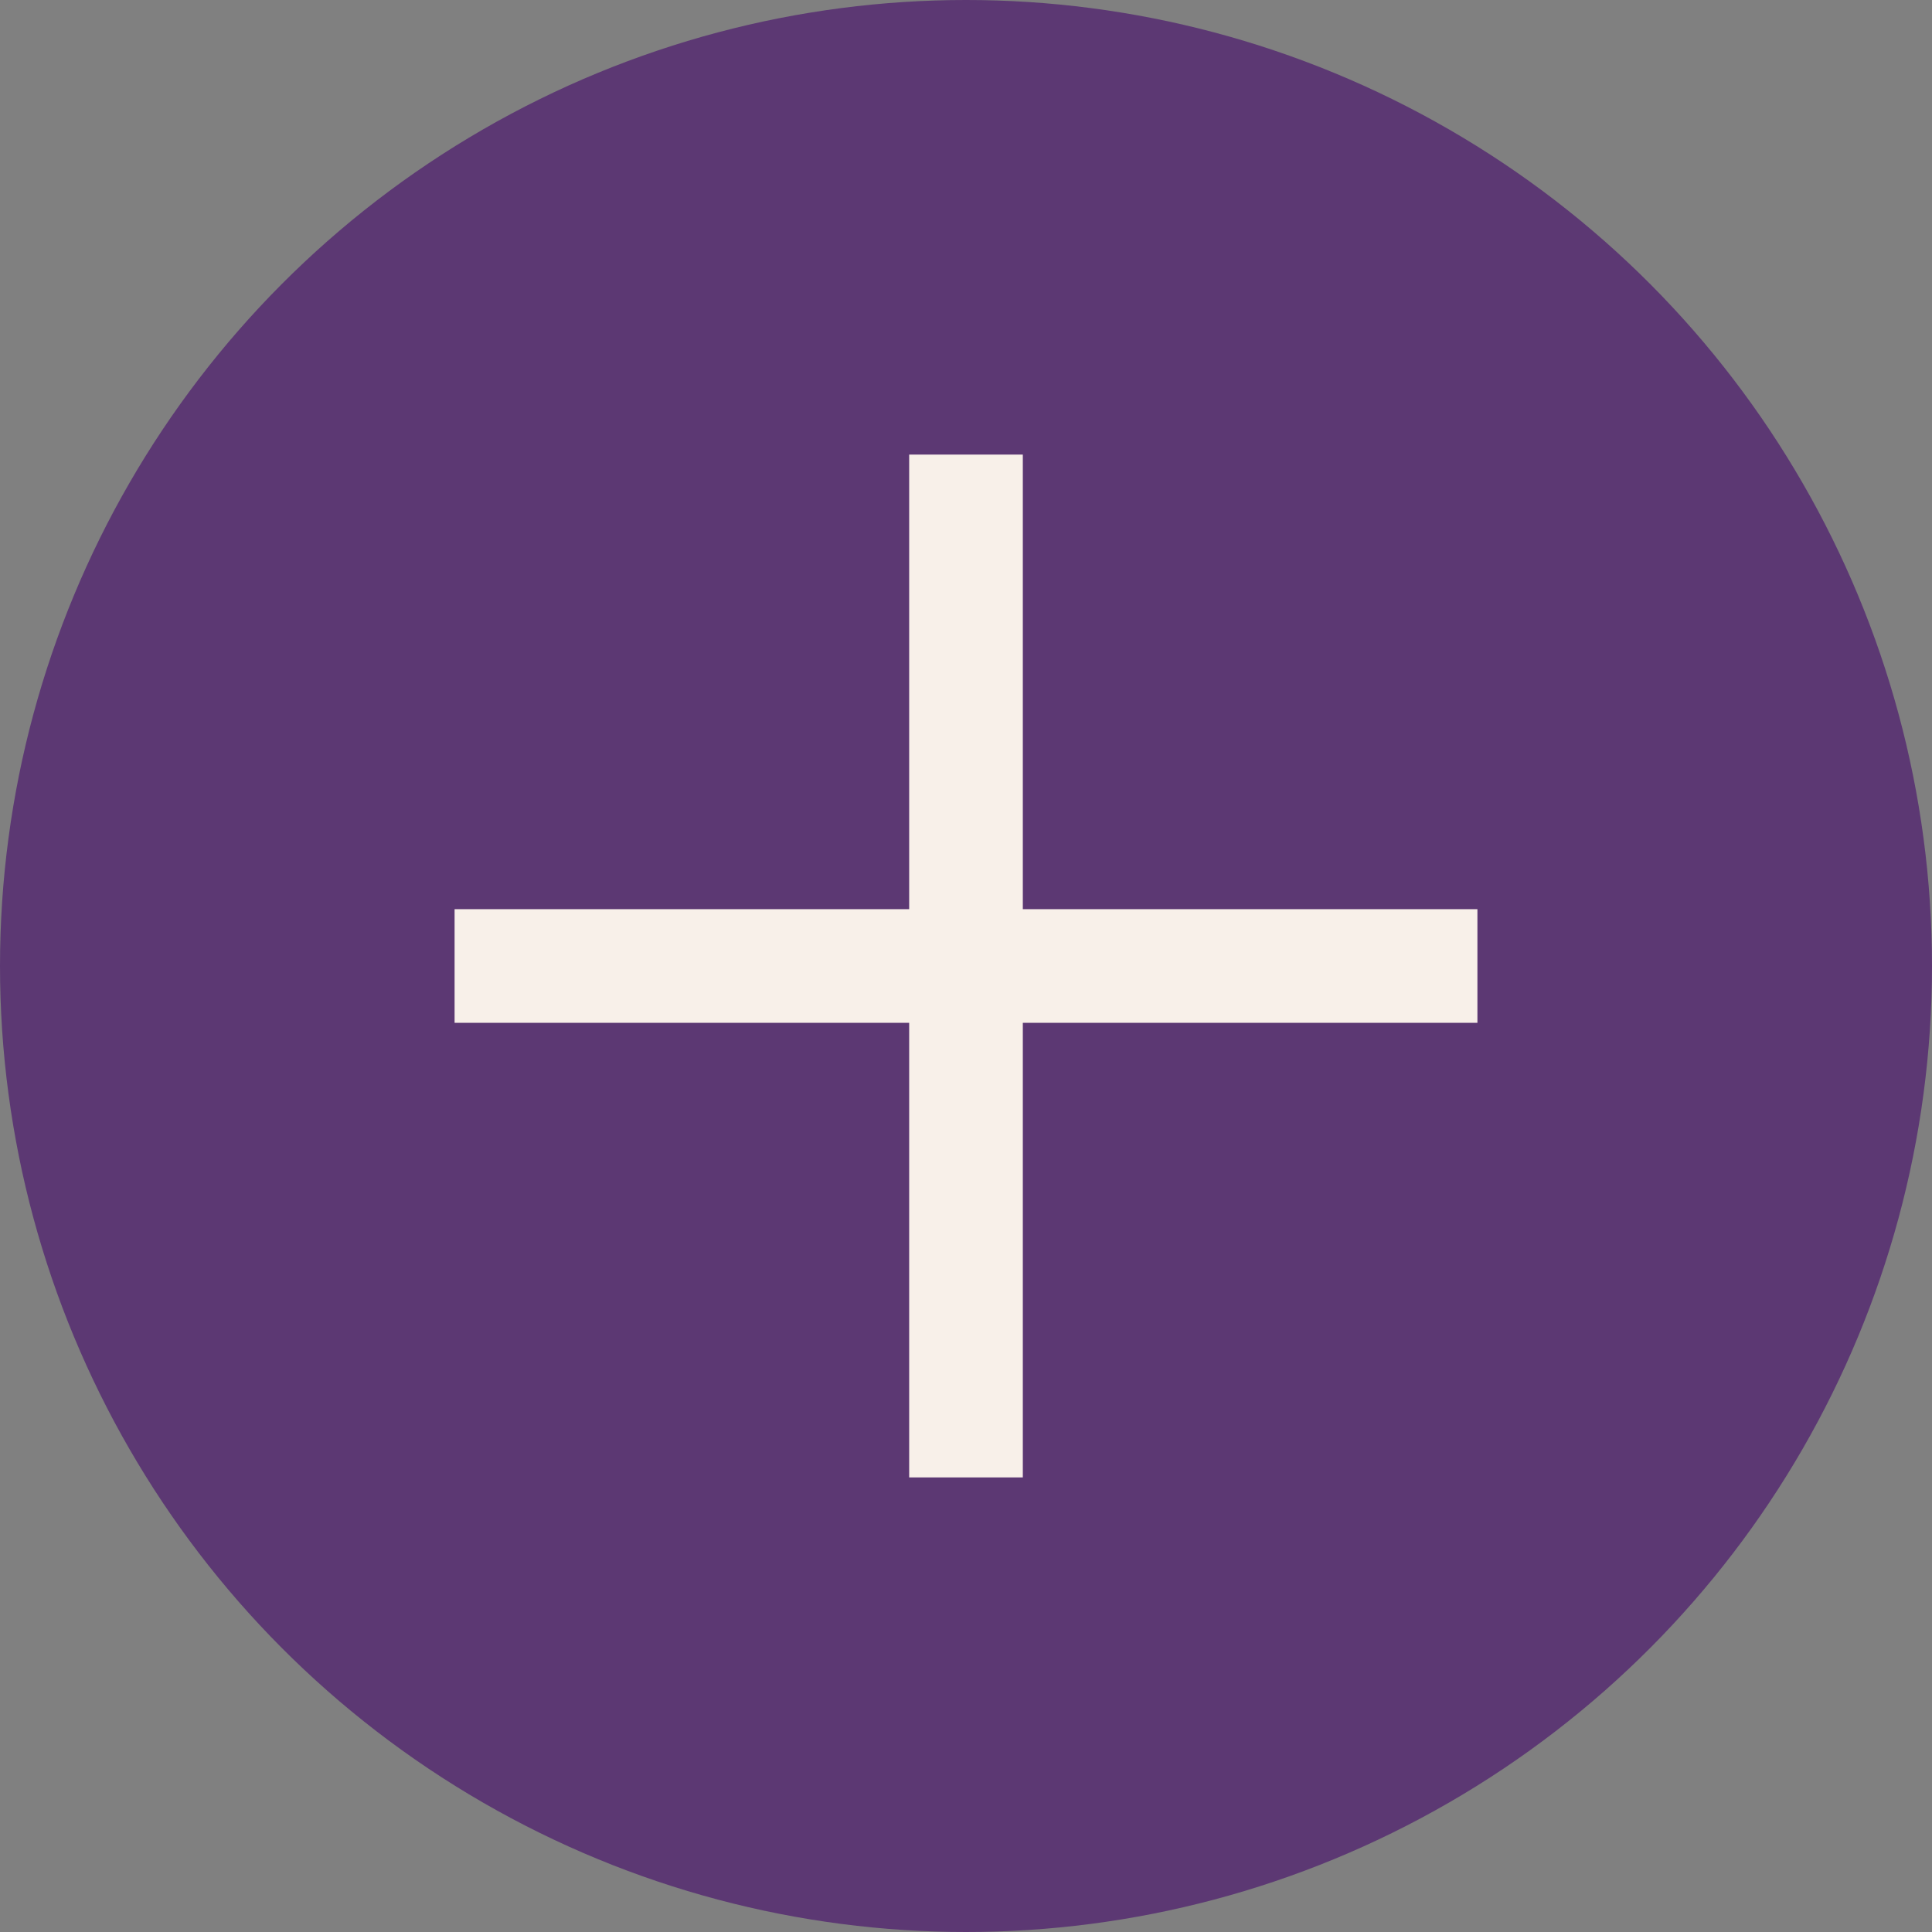
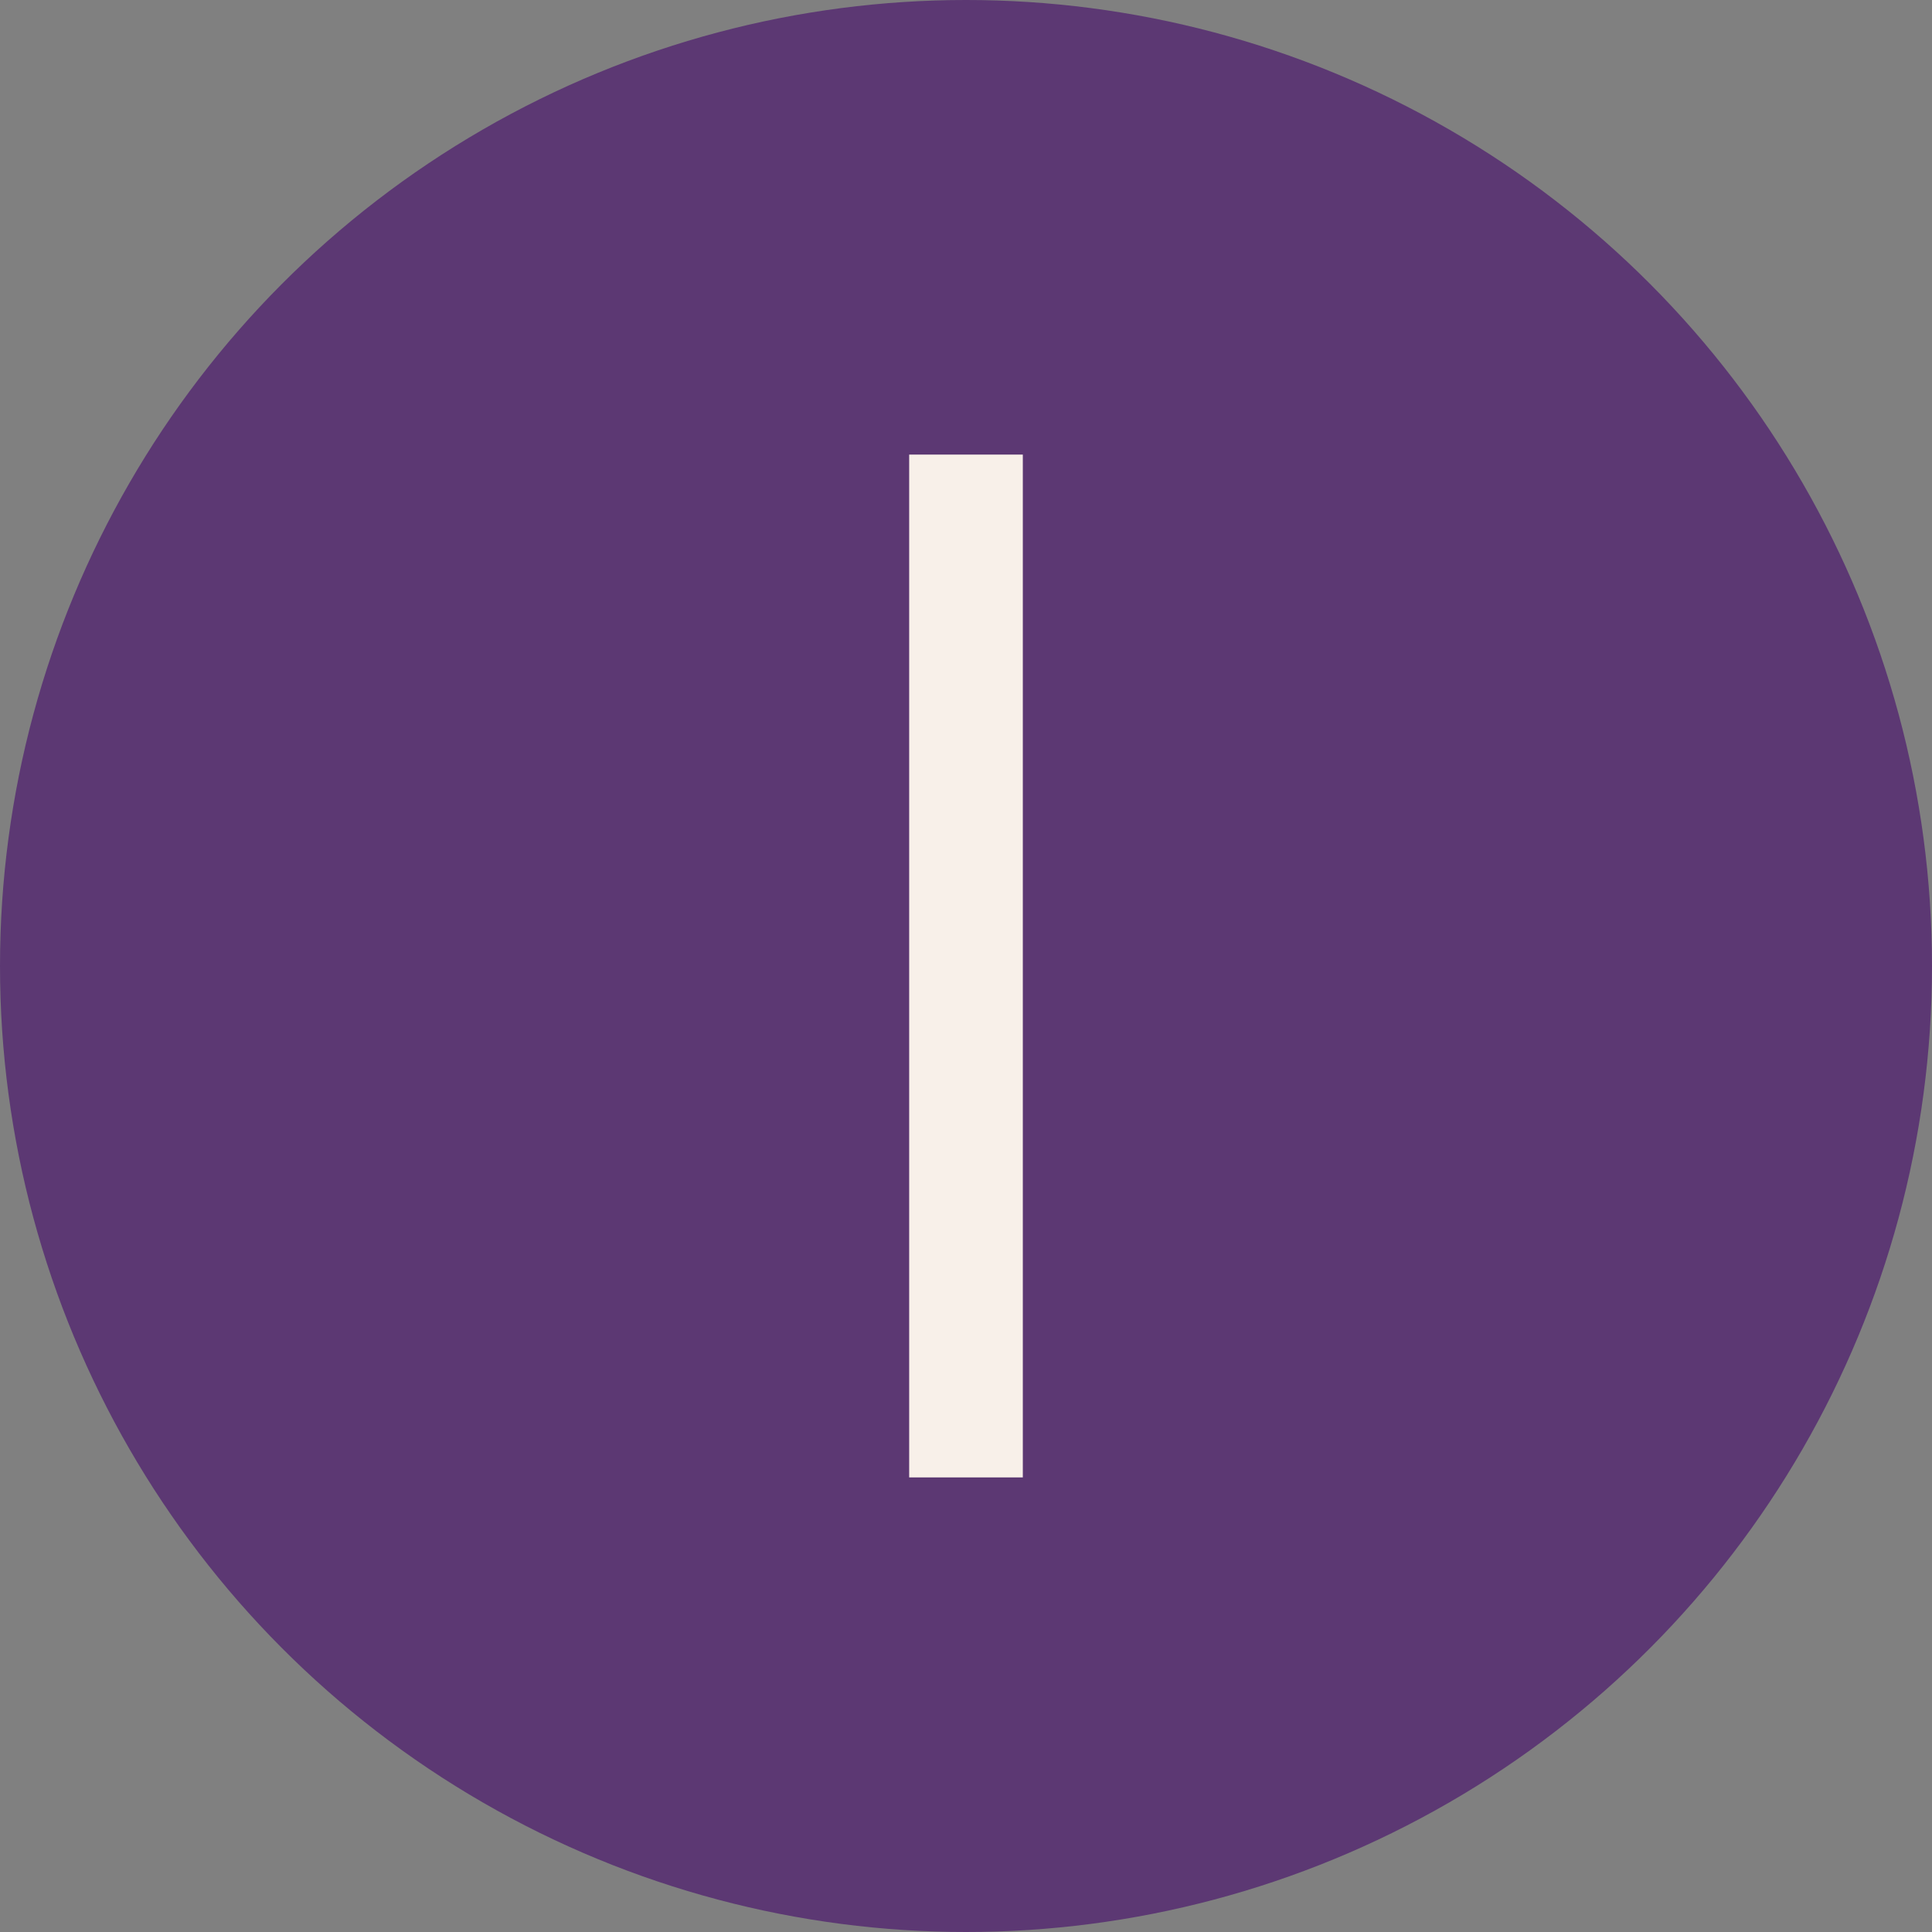
<svg xmlns="http://www.w3.org/2000/svg" width="17" height="17" viewBox="0 0 17 17" fill="none">
  <rect x="0" y="0" width="17" height="17" fill="#808080" stroke="none" />
  <circle cx="8.5" cy="8.5" r="8.5" fill="#5C3873" />
  <rect x="8" y="4" width="1" height="9" fill="#F8F0E9" />
-   <rect x="4" y="8" width="9" height="1" fill="#F8F0E9" />
</svg>